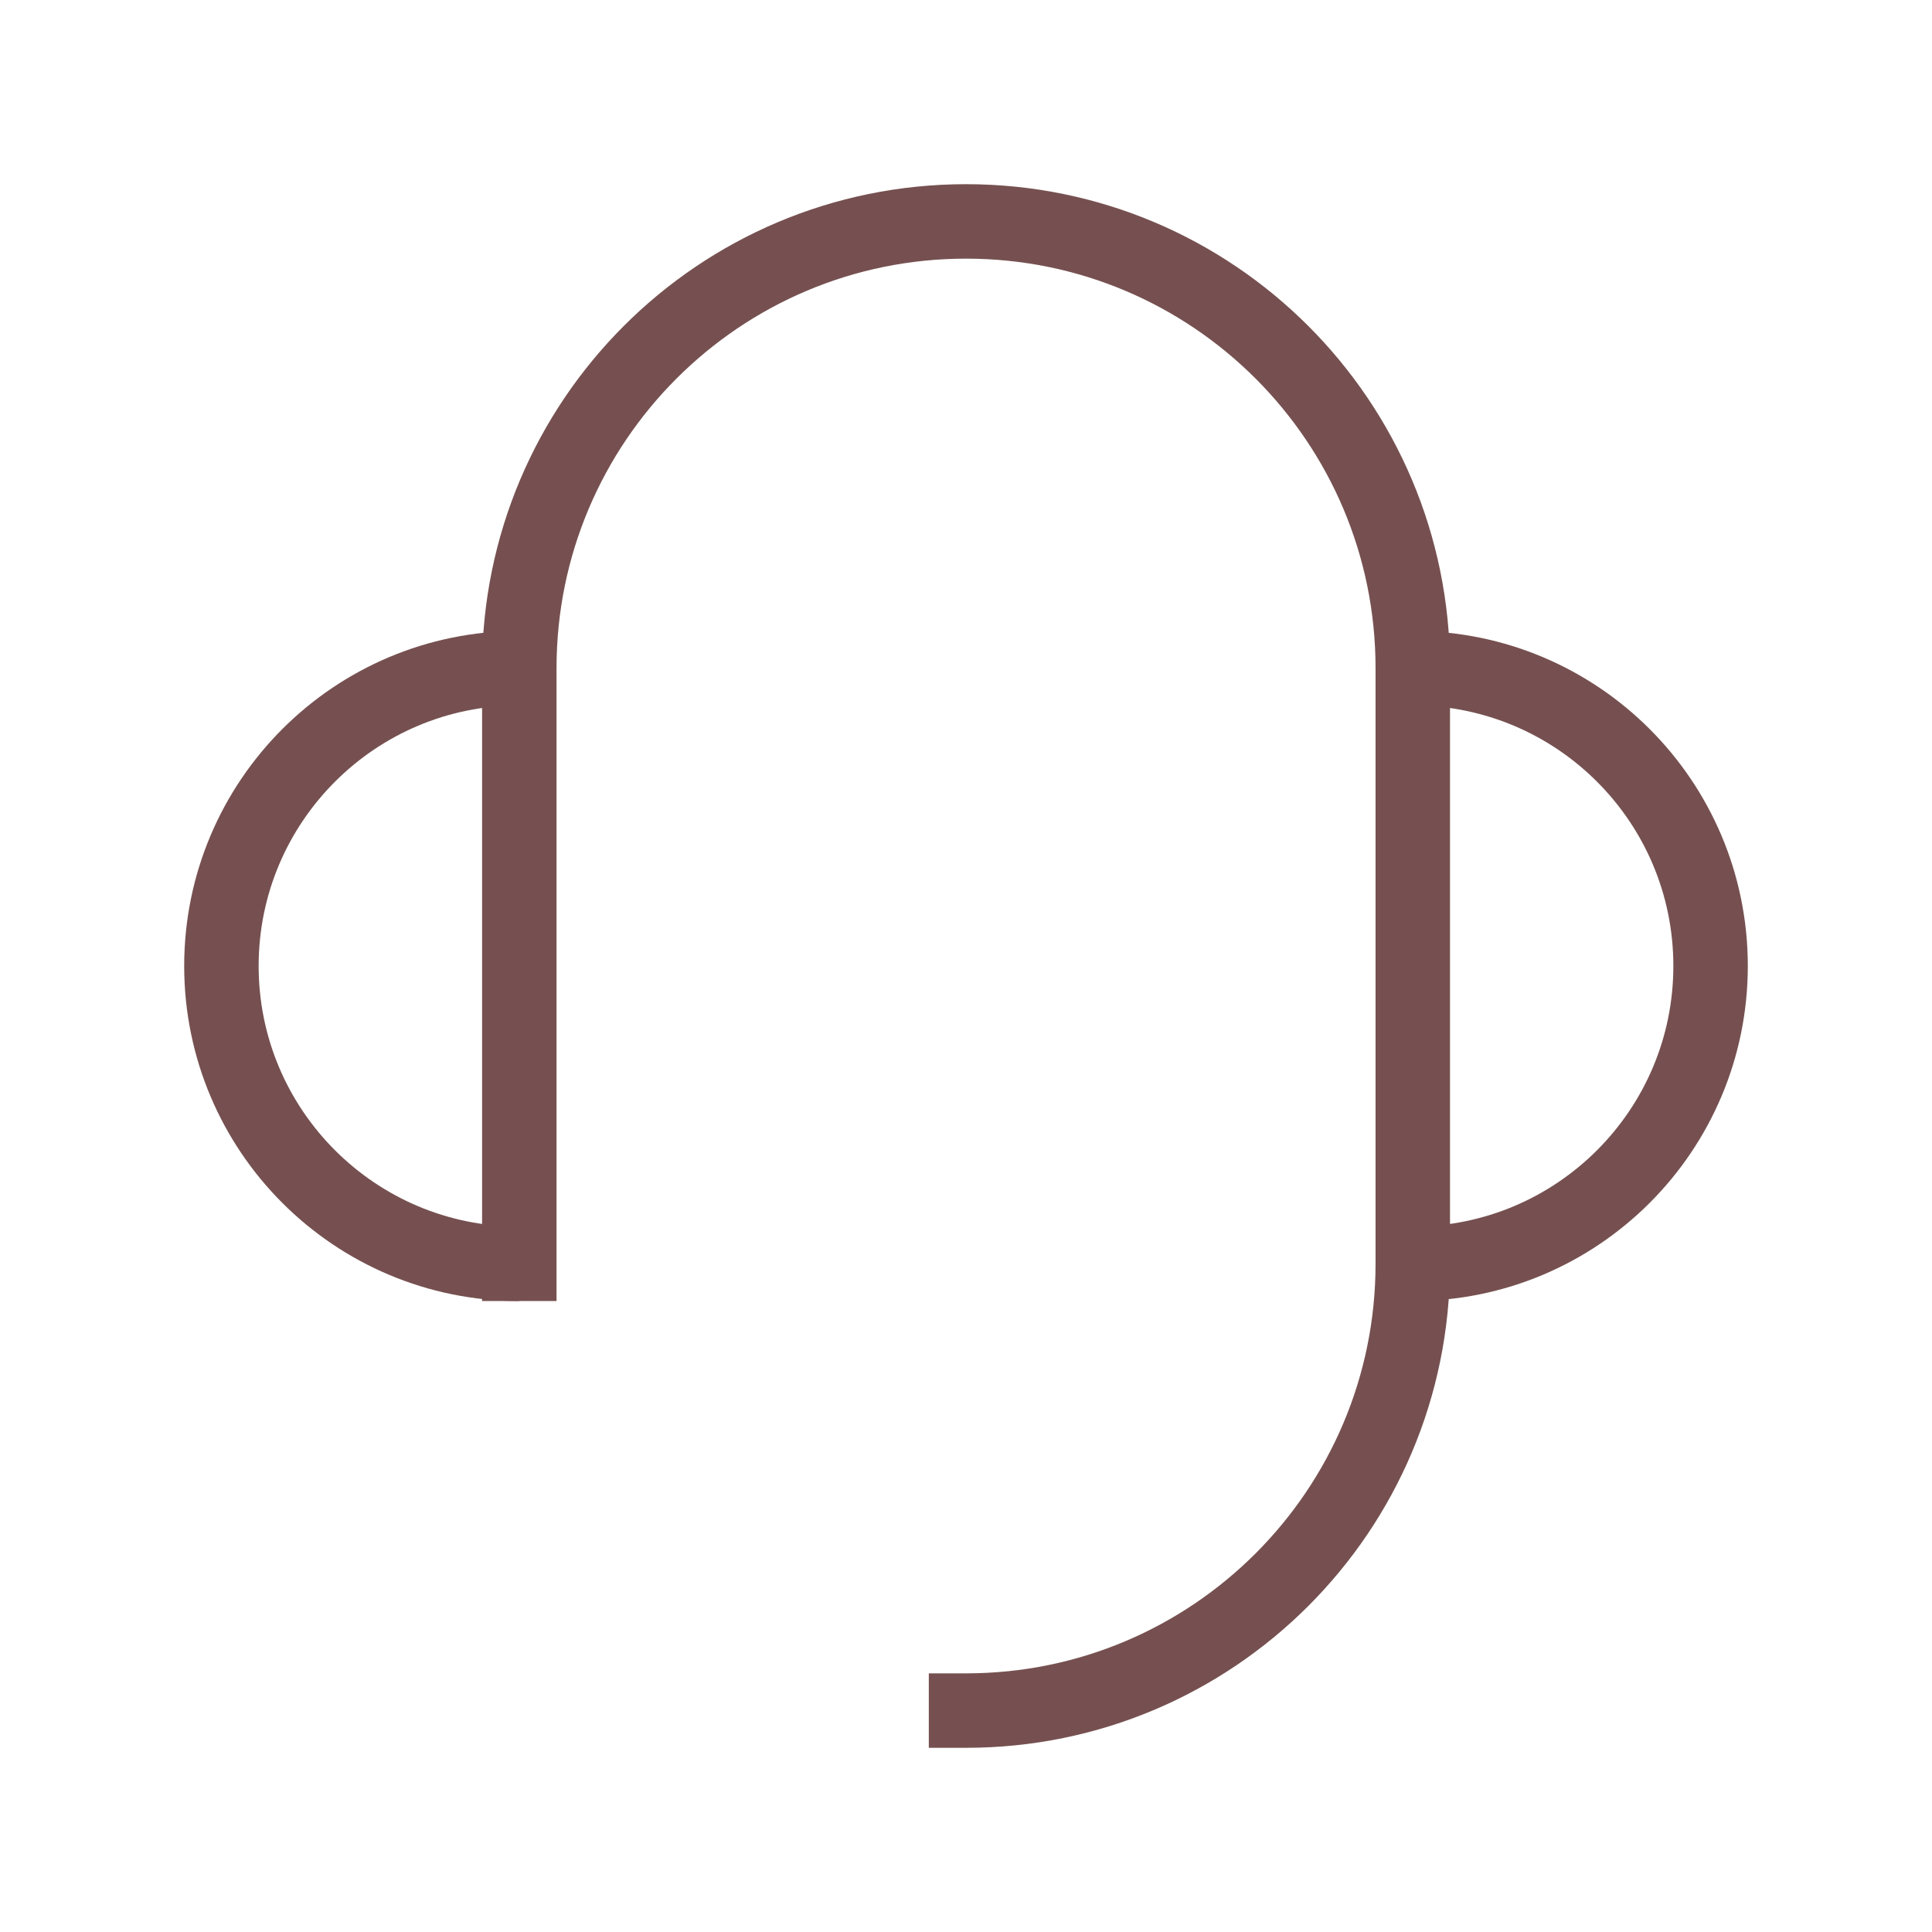
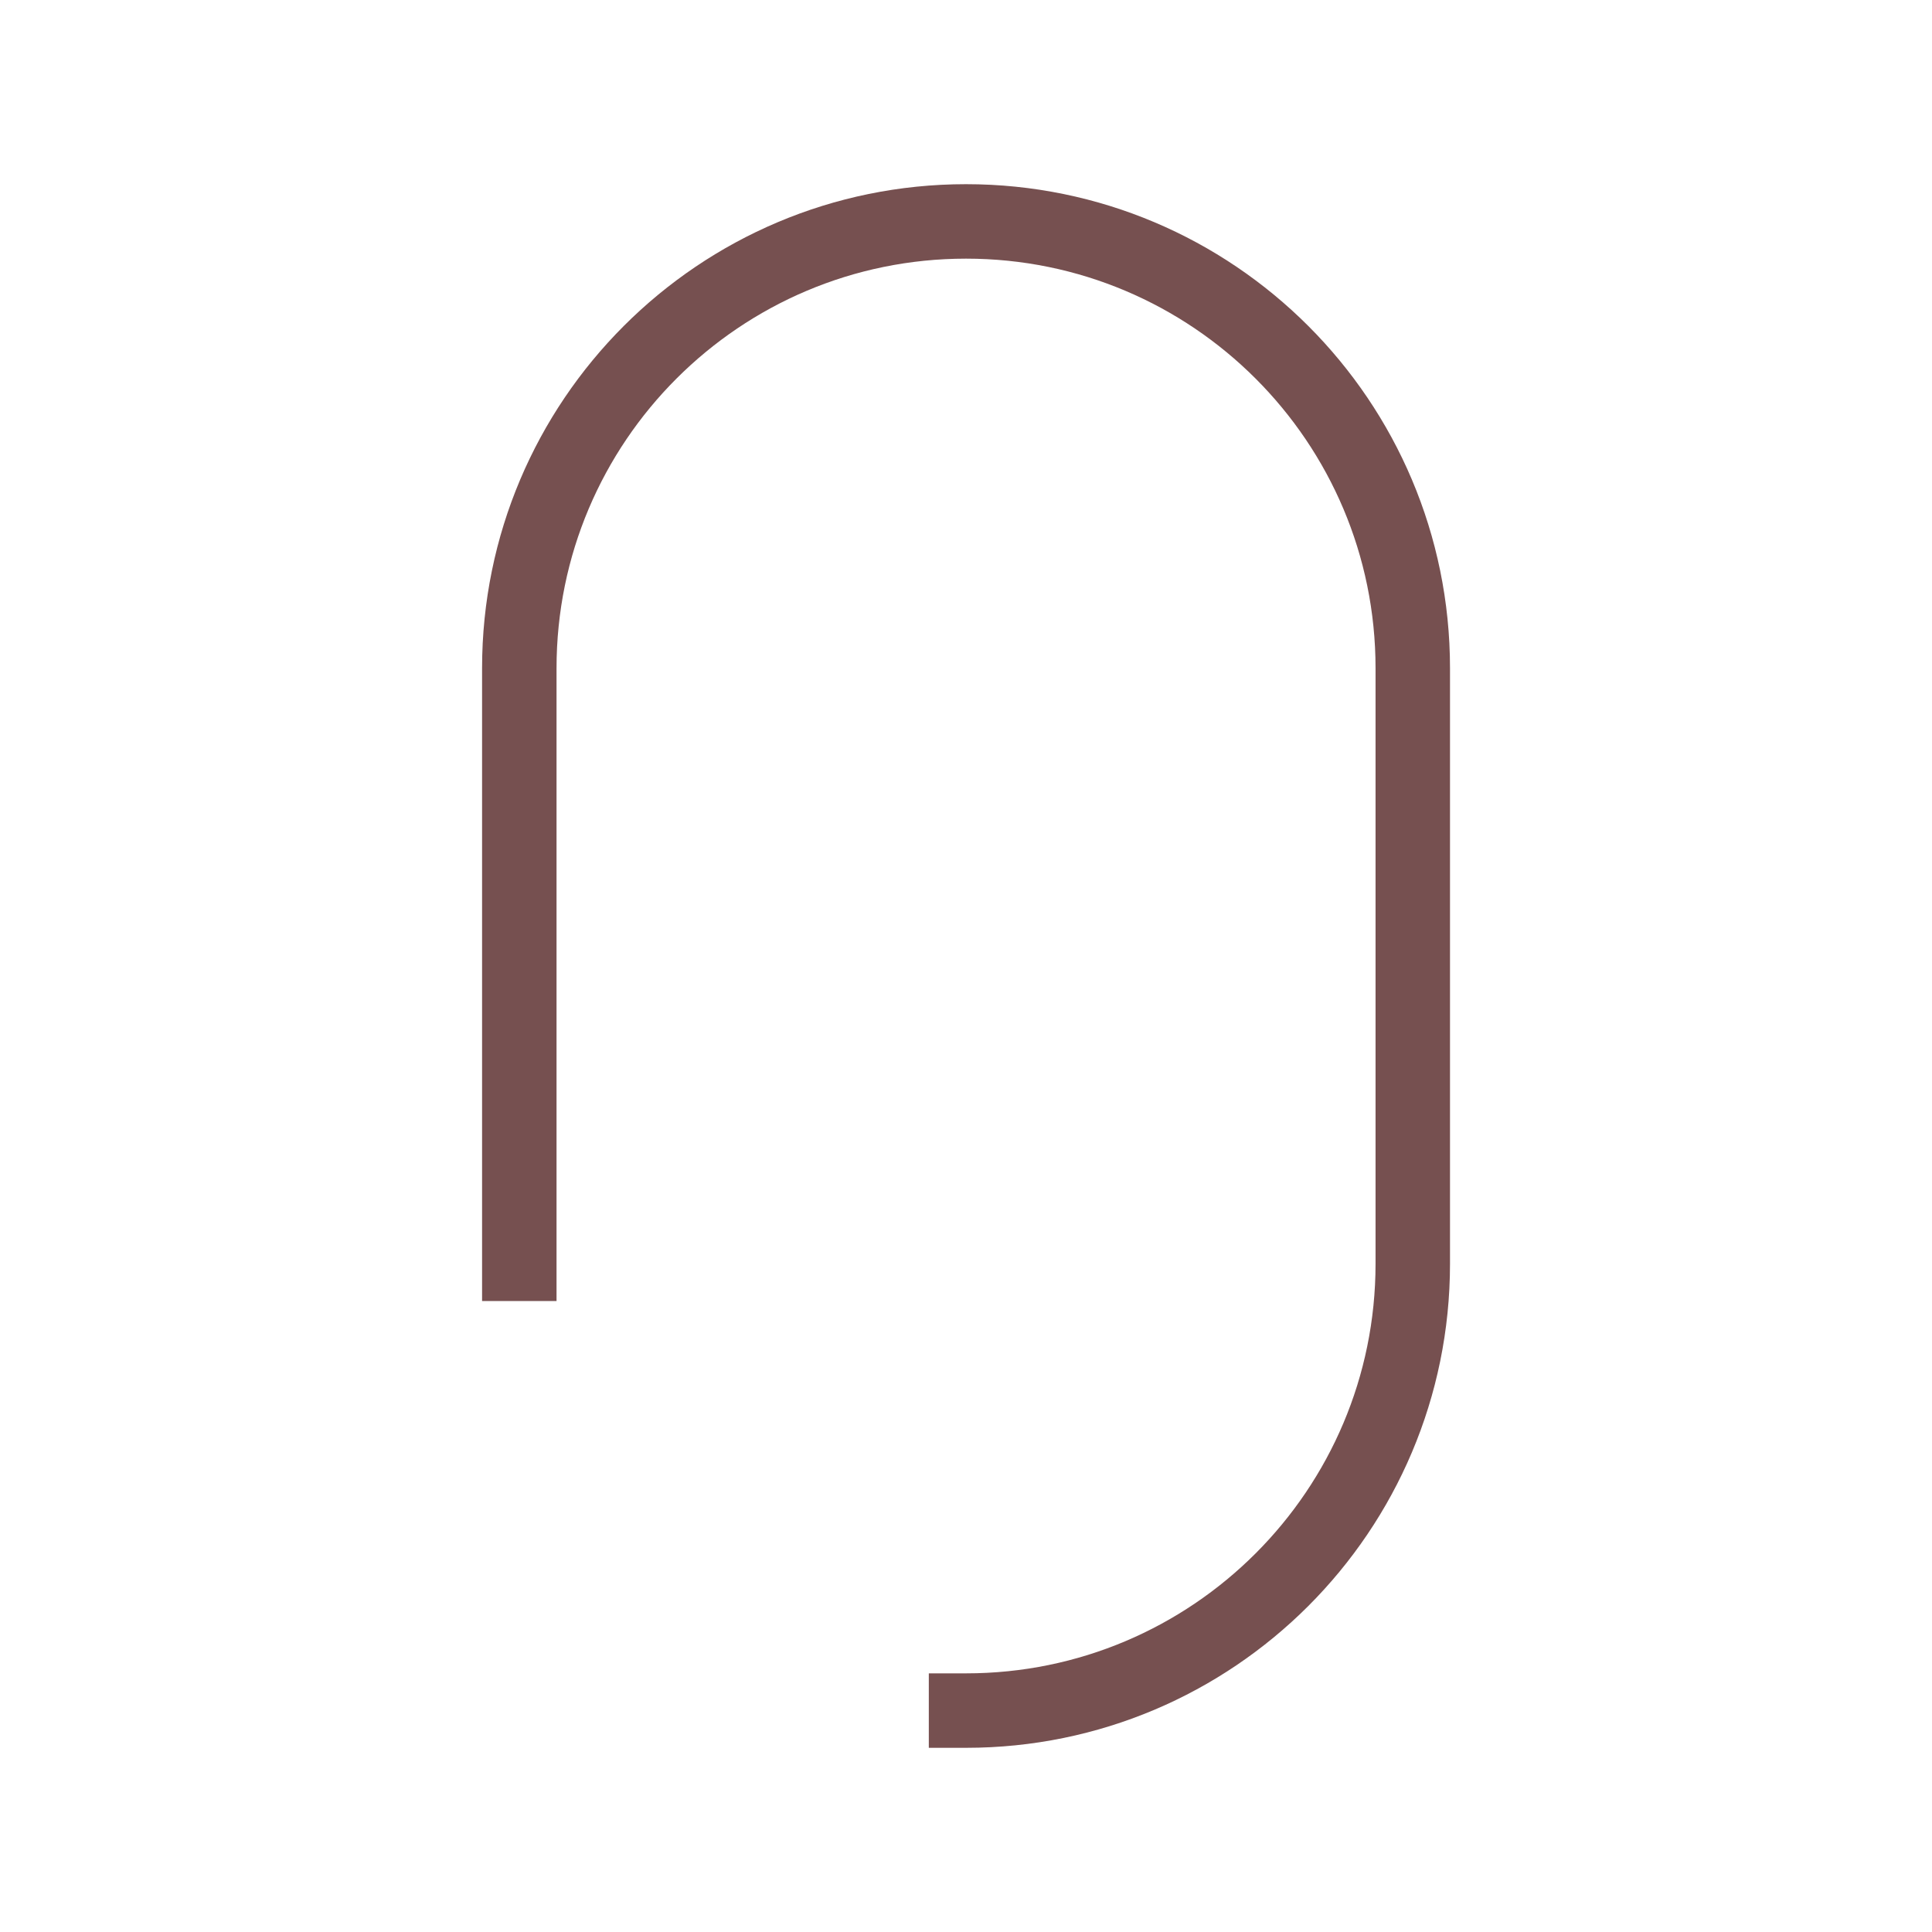
<svg xmlns="http://www.w3.org/2000/svg" fill="none" viewBox="0 0 48 48" height="48" width="48">
  <g id="Frame">
    <g id="Group 3">
-       <path stroke-linejoin="bevel" stroke-width="1.85" stroke="#765050" d="M35.099 31.399C39.186 31.399 42.499 28.086 42.499 24C42.499 19.913 39.186 16.6 35.099 16.6" id="Vector" />
-       <path stroke-linejoin="bevel" stroke-width="1.85" stroke="#765050" d="M12.9 16.6C8.814 16.6 5.501 19.913 5.501 24C5.501 28.086 8.814 31.399 12.9 31.399" id="Vector_2" />
      <path stroke-linejoin="bevel" stroke-linecap="square" stroke-width="1.85" stroke="#765050" d="M12.902 31.399V30.937V28.625V24V16.601C12.902 10.47 17.871 5.501 24.001 5.501C30.131 5.501 35.1 10.47 35.1 16.601V31.399C35.1 37.529 30.131 42.499 24.001 42.499" id="Vector_3" />
    </g>
  </g>
</svg>